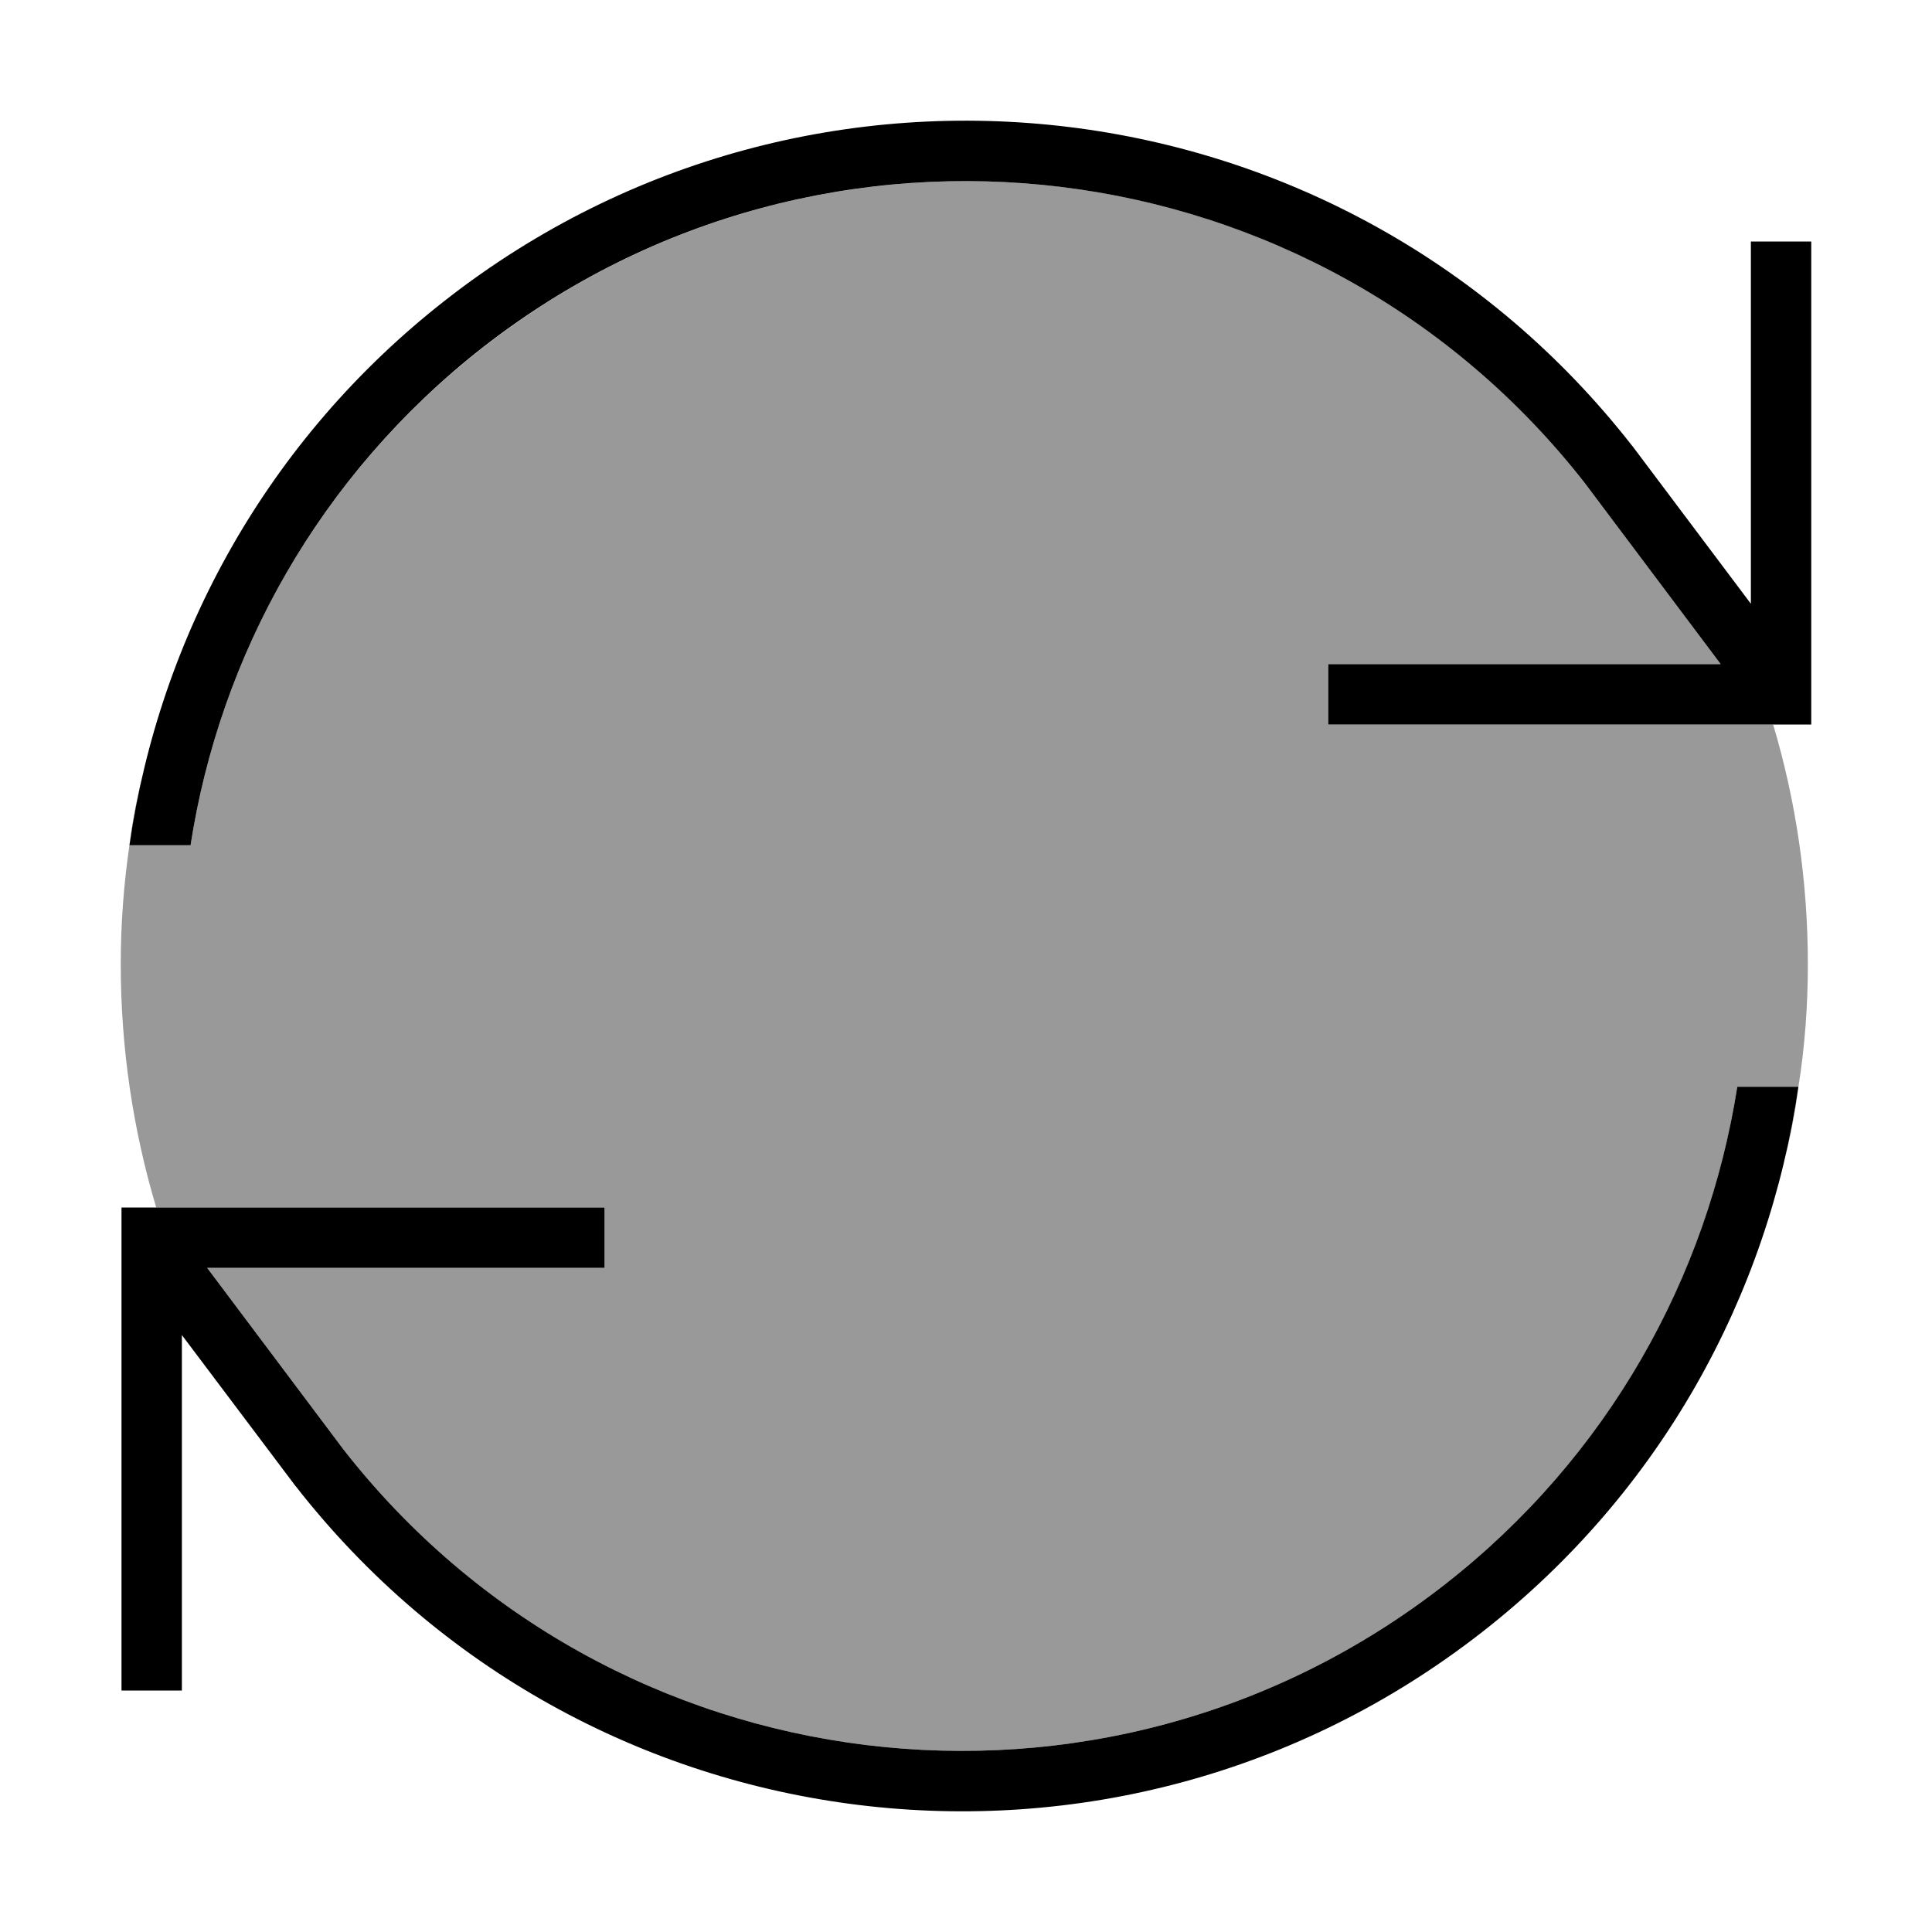
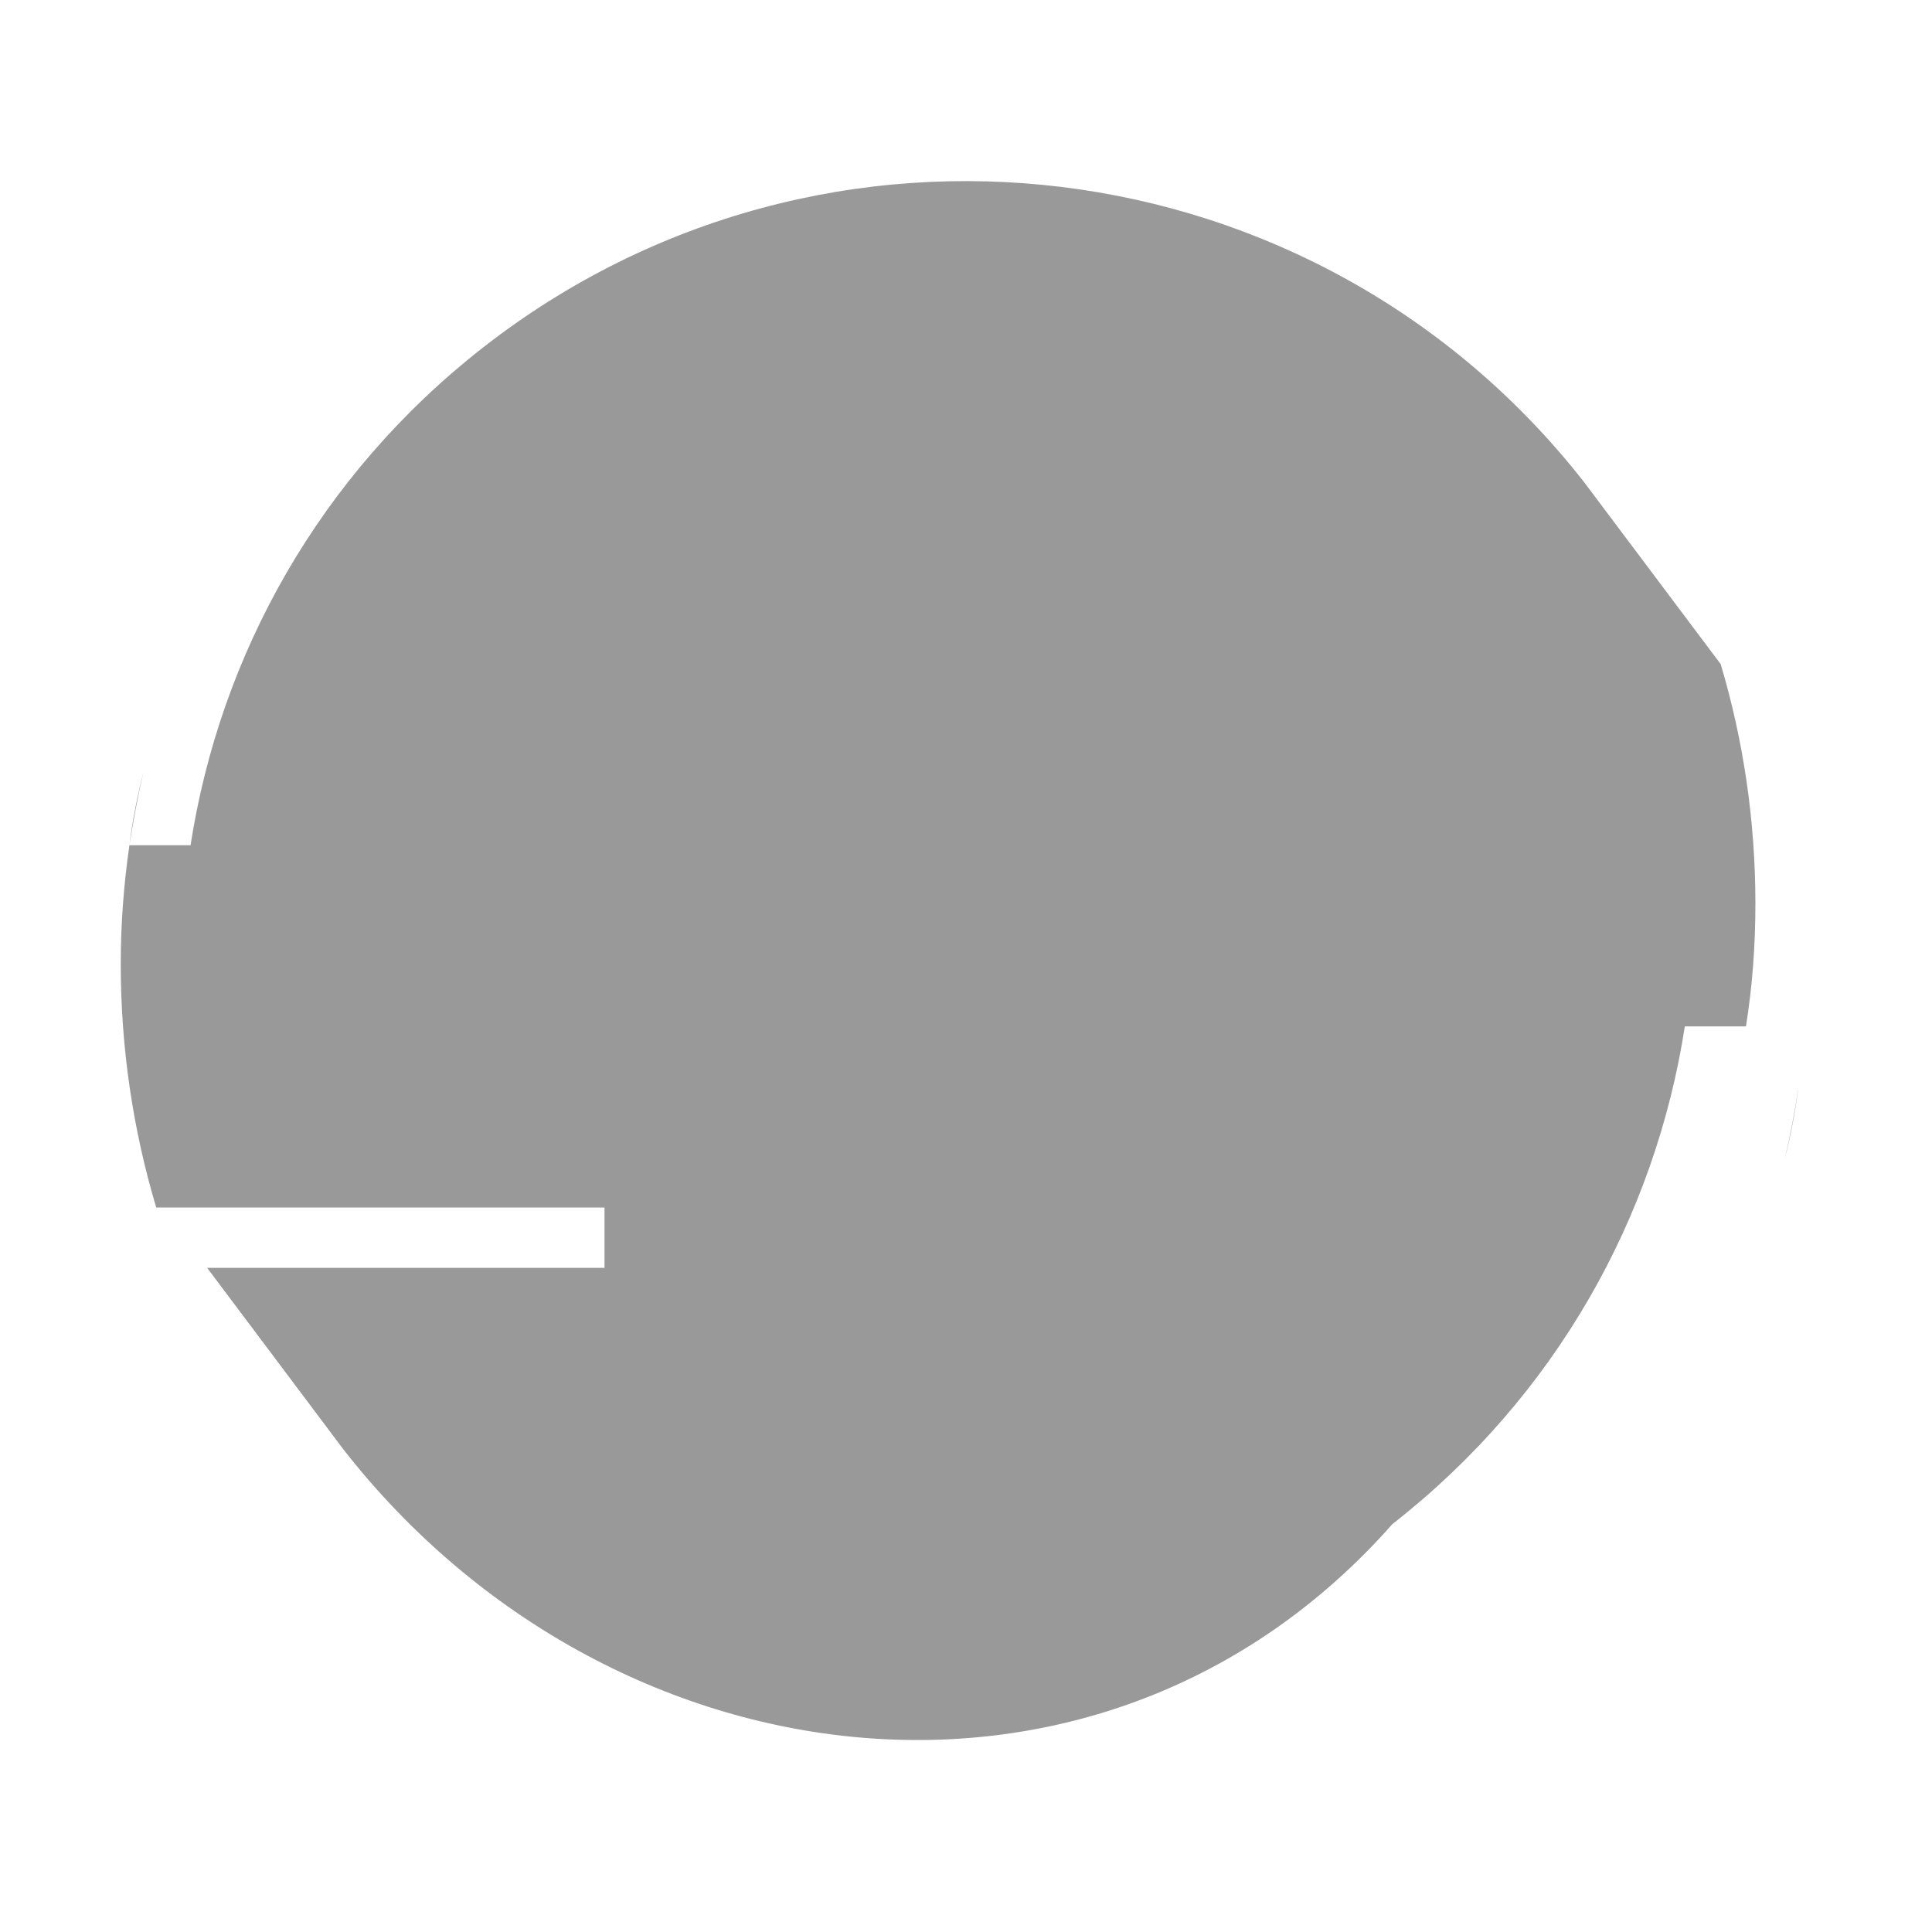
<svg xmlns="http://www.w3.org/2000/svg" viewBox="0 0 512 512">
  <defs>
    <style>.fa-secondary{opacity:.4}</style>
  </defs>
-   <path class="fa-secondary" d="M32 255.5c0-10.7 .8-21.2 2.3-31.5l16.2 0c7.8-50.4 34.1-98 77.5-131.9c90.5-70.7 221.2-54.7 291.9 35.8L456 176l-96 0-8 0 0 16 8 0 109.9 0c6 20.1 9.2 41.5 9.2 63.5c0 11-.8 21.9-2.5 32.5l-16.2 0c-7.8 50.4-34.1 98-77.5 131.9C292.4 490.6 161.7 474.6 91 384.1L54.9 336l97.3 0 8 0 0-16-8 0L41.4 320c-6.1-20.4-9.4-42.1-9.4-64.5zM34.3 224c.8-6.6 2.1-13 3.7-19.3c-1.5 6.4-2.7 12.9-3.7 19.3zM473 307c1.6-6.2 2.8-12.6 3.6-19c-.9 6.4-2.1 12.7-3.6 19z" />
-   <path class="fa-primary" d="M34.3 224c8-55.2 36.4-107.5 83.8-144.5c97.5-76.2 238.3-58.9 314.4 38.6l.1 .1s0 0 0 0L464 160l0-88 0-8 16 0 0 8 0 112 0 8-8 0-112 0-8 0 0-16 8 0 96 0-36.1-48.1C349.1 37.4 218.4 21.4 127.9 92.1C84.6 126 58.3 173.6 50.5 224l-16.2 0zm5.9 96l112 0 8 0 0 16-8 0-97.3 0L91 384.1c70.7 90.5 201.4 106.5 291.9 35.8c43.4-33.9 69.6-81.5 77.5-131.9l16.2 0c-8 55.2-36.4 107.5-83.8 144.5c-97.5 76.2-238.3 58.9-314.4-38.6l-.1-.1s0 0 0 0l-30.1-40 0 86.2 0 8-16 0 0-8 0-112 0-8 8 0z" />
+   <path class="fa-secondary" d="M32 255.5c0-10.7 .8-21.2 2.3-31.5l16.2 0c7.8-50.4 34.1-98 77.5-131.9c90.5-70.7 221.2-54.7 291.9 35.8L456 176c6 20.1 9.2 41.5 9.2 63.5c0 11-.8 21.9-2.5 32.5l-16.2 0c-7.8 50.4-34.1 98-77.5 131.9C292.4 490.6 161.7 474.6 91 384.1L54.9 336l97.3 0 8 0 0-16-8 0L41.4 320c-6.1-20.4-9.4-42.1-9.4-64.5zM34.3 224c.8-6.6 2.1-13 3.7-19.3c-1.5 6.4-2.7 12.9-3.7 19.3zM473 307c1.6-6.2 2.8-12.6 3.6-19c-.9 6.4-2.1 12.7-3.6 19z" />
</svg>